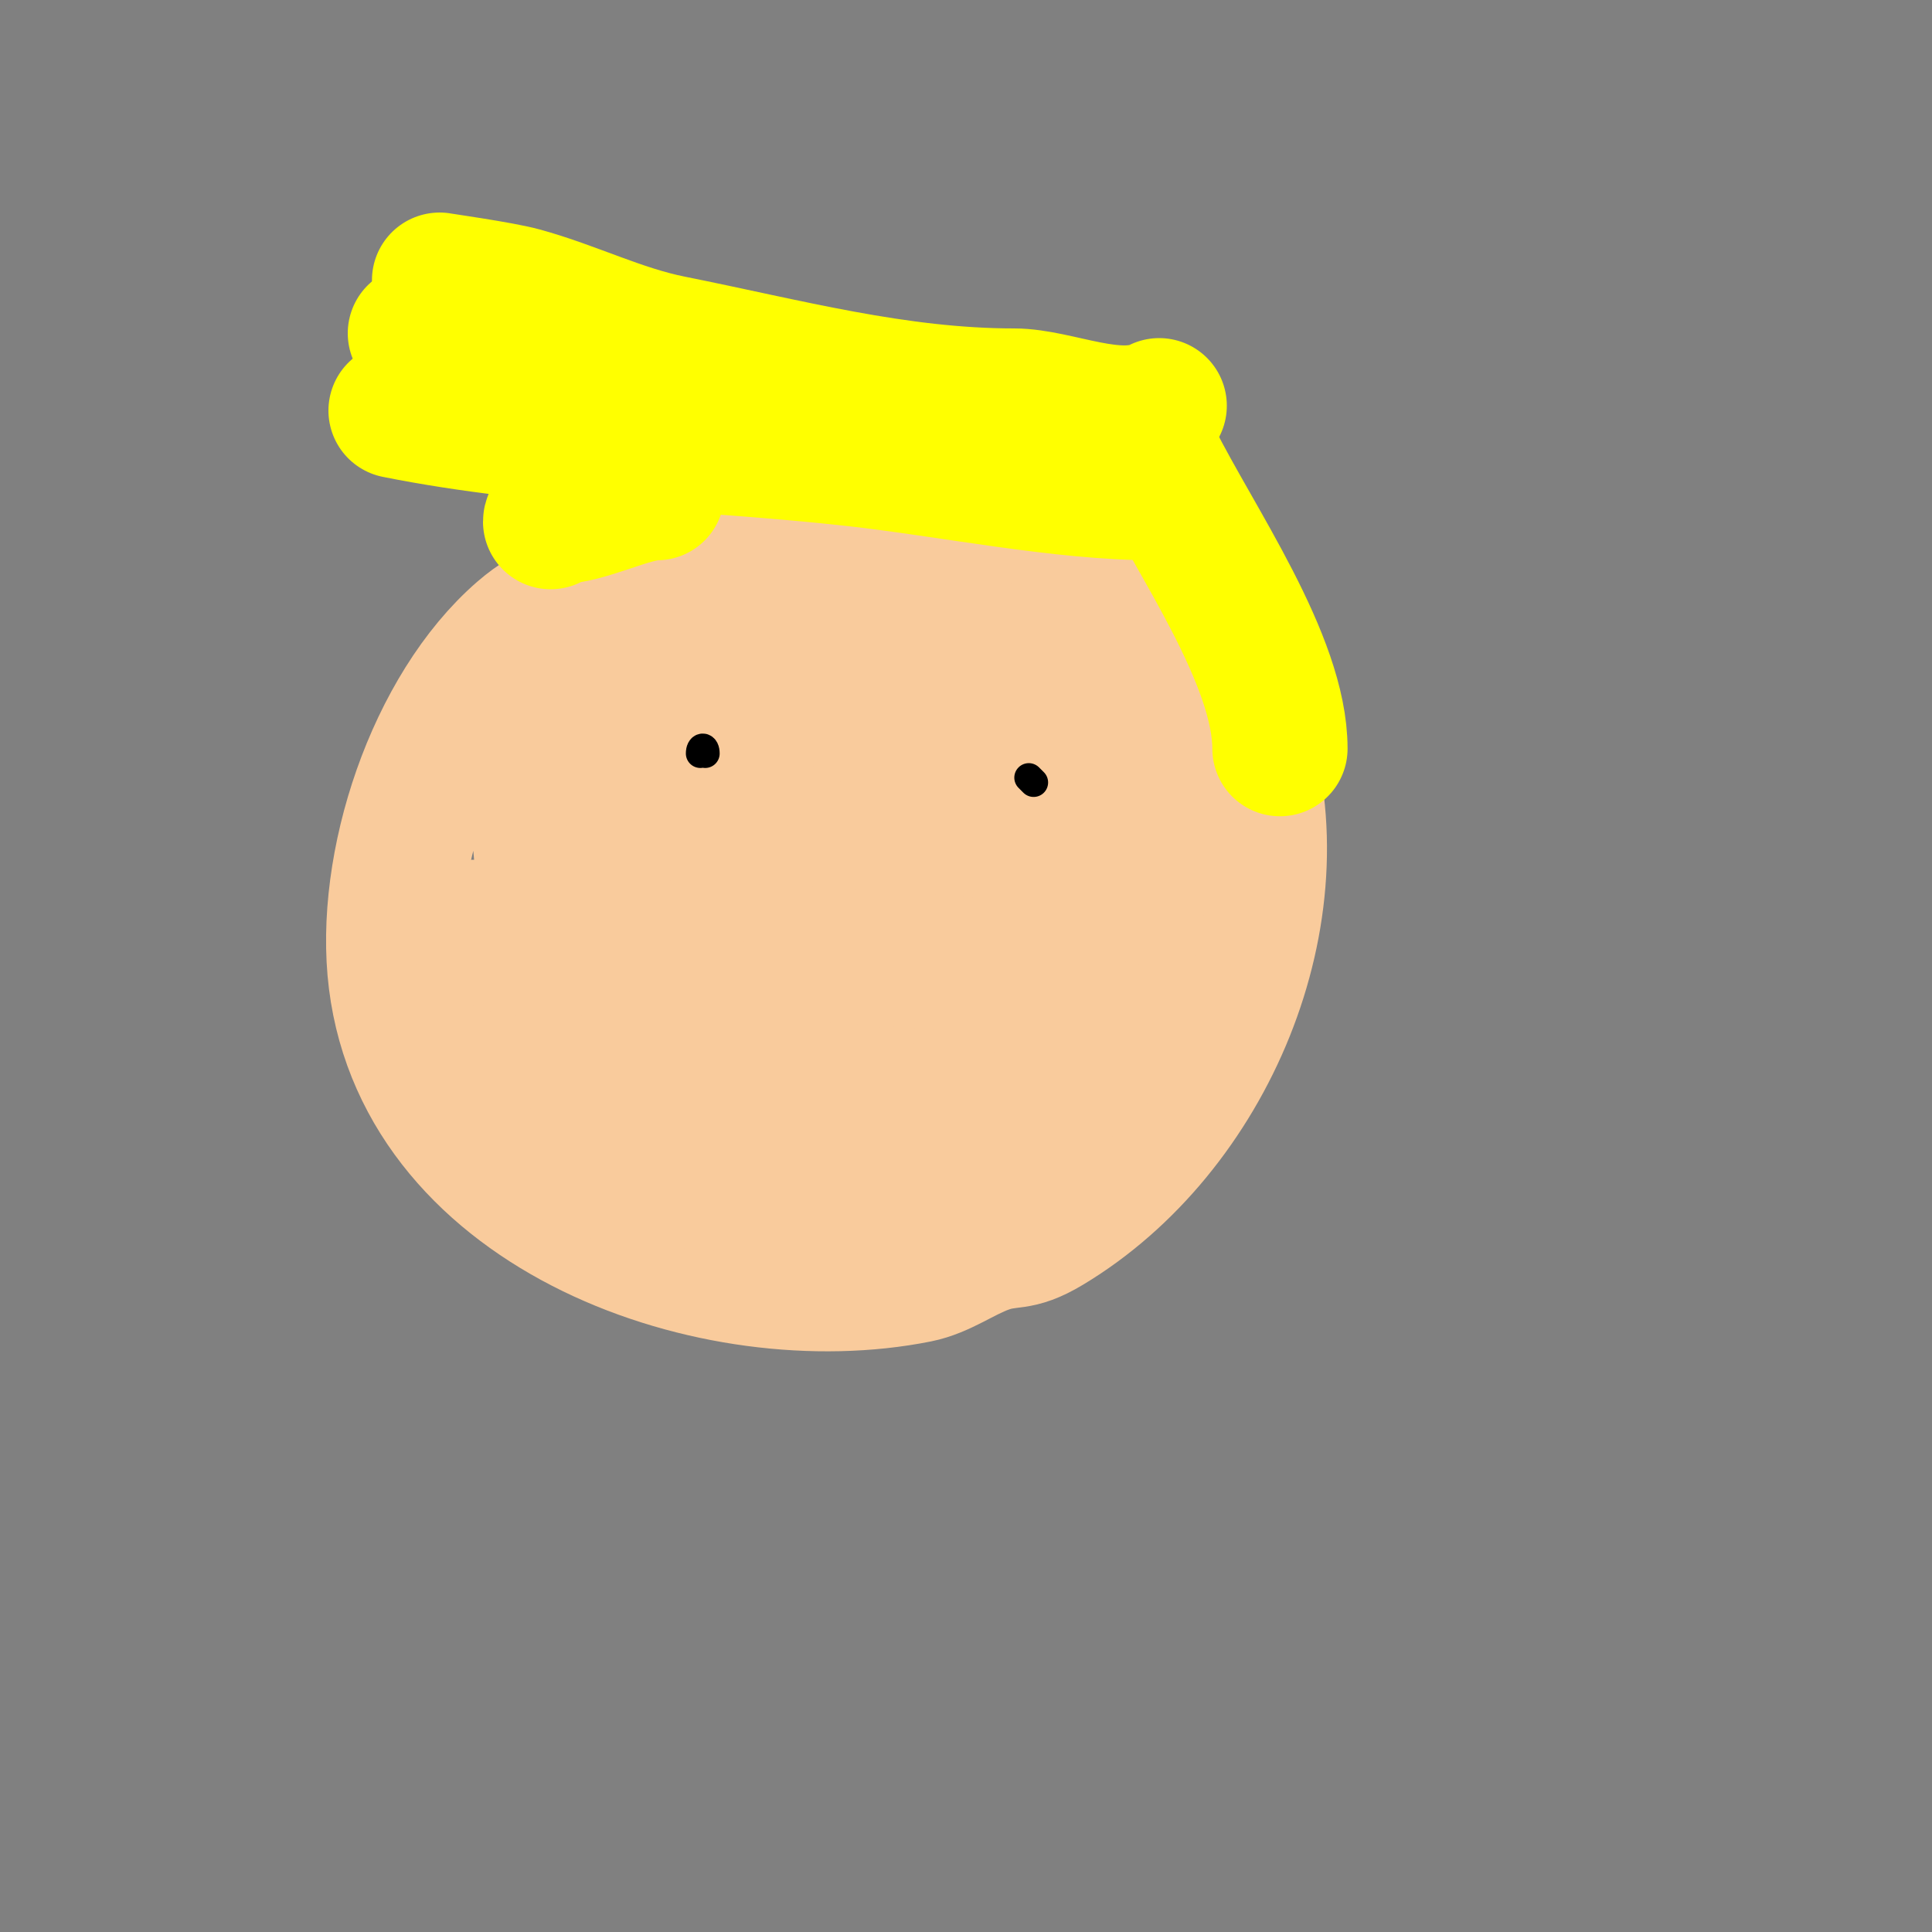
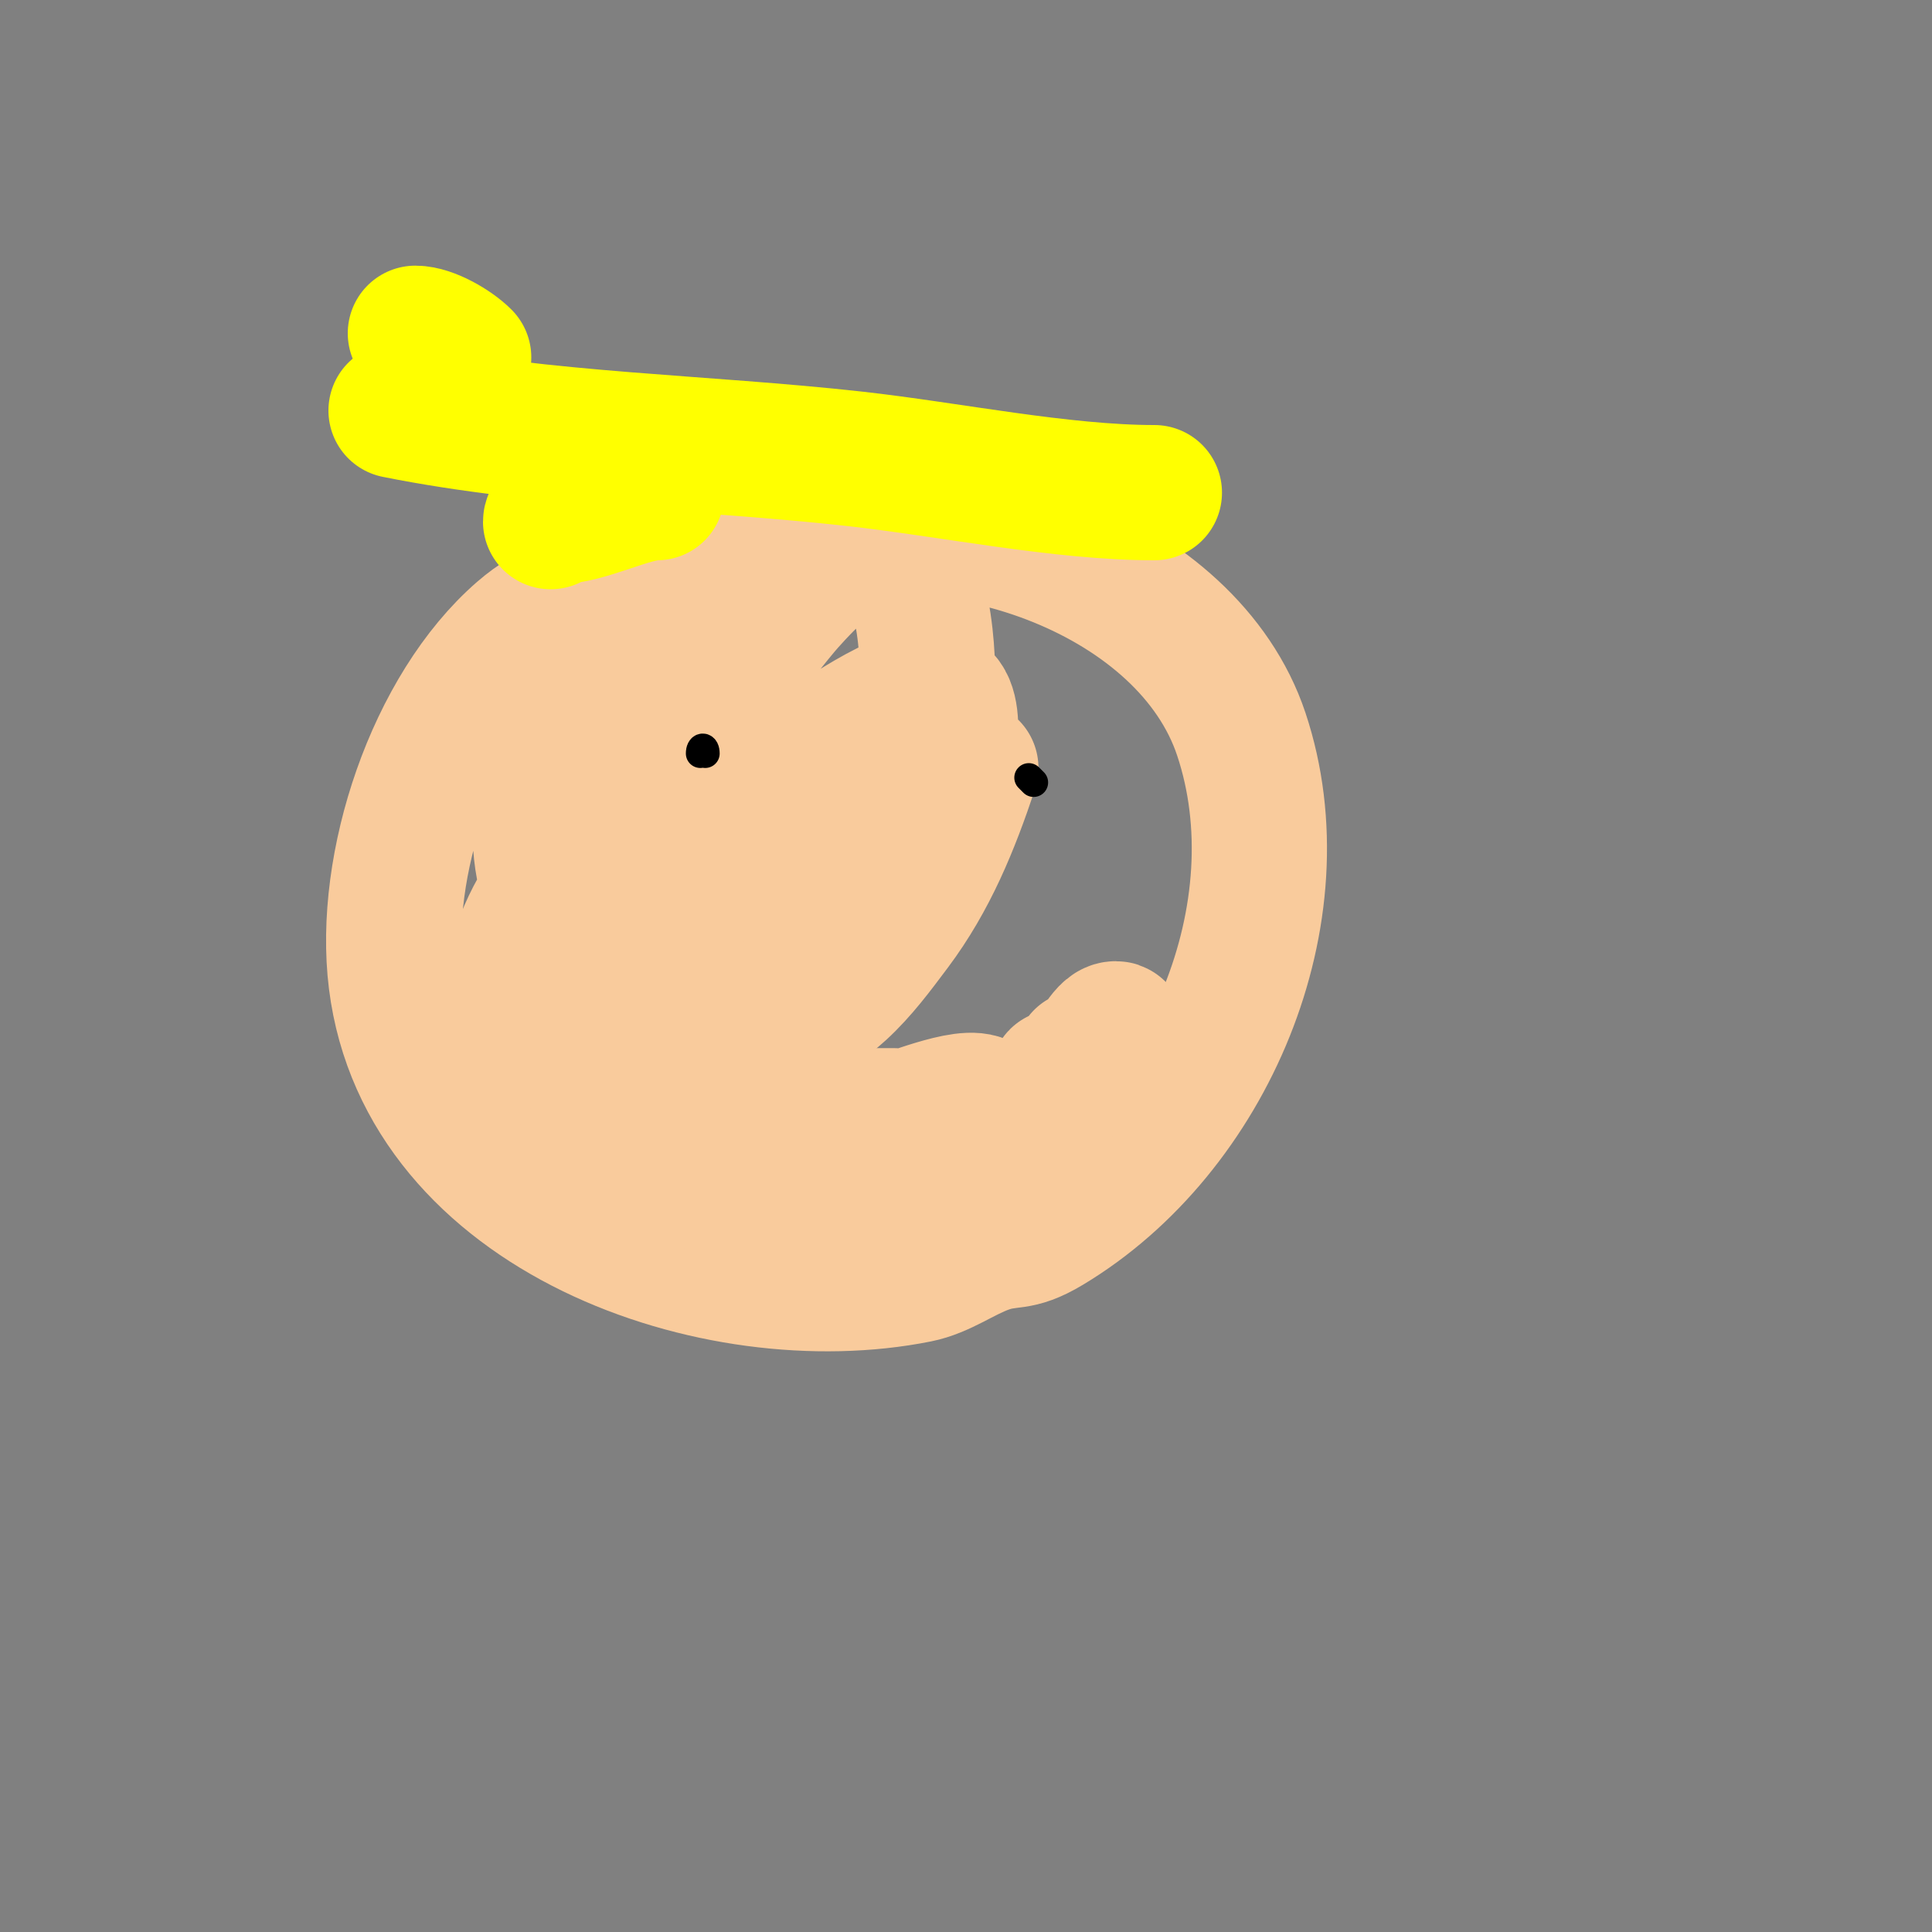
<svg xmlns="http://www.w3.org/2000/svg" viewBox="0 0 400 400" version="1.1">
  <rect x="0" y="0" width="400" height="400" fill="#808080" stroke="none" />
  <g fill="none" stroke="#f9cb9c" stroke-width="28" stroke-linecap="round" stroke-linejoin="round">
    <path d="M143,115c-6.326,0 -11.558,4.439 -17,7c-7.529,3.543 -11.677,3.52 -18,9c-18.22,15.79 -28.974,48.204 -26,72c6.04,48.316 66.369,69.326 108,61c4.979,-0.996 9.229,-4.265 14,-6c5.414,-1.969 6.503,-0.102 13,-4c33.091,-19.854 52.287,-65.139 40,-102c-11.039,-33.117 -59.104,-49.814 -91,-40c-24,7.385 -51.141,33.267 -54,59c-1.425,12.823 10.39,41 26,41c17.684,0 28.681,-24.491 30,-39c0.76,-8.357 -2.666,-18.795 -13,-18c-18.34,1.411 -39.154,22.026 -46,38c-2.002,4.672 -6.285,21.358 1,25c4.74,2.37 16.007,-1.886 20,-4c15.715,-8.32 23.687,-21.562 31,-37c3.203,-6.761 2.665,-16.267 -6,-18c-18.486,-3.697 -42.056,14.998 -41,34c0.567,10.212 6.252,31 20,31c11.114,0 25.641,-13.152 32,-20c16.864,-18.161 24.839,-38.041 26,-63c0.235,-5.044 -0.69,-30.894 -13,-29c-5.368,0.826 -15.142,11.77 -17,14c-15.283,18.339 -26.861,39.157 -34,62c-1.896,6.067 -8.881,29.672 0,35c5.819,3.491 20.064,-14.708 21,-16c9.393,-12.972 21.376,-30.277 26,-46c0.867,-2.948 2.972,-6.085 2,-9c-0.435,-1.304 -2.771,0.385 -4,1c-2,1 -4.155,1.737 -6,3c-4.512,3.087 -9.062,6.208 -13,10c-8.497,8.182 -35.273,34.727 -21,49c6.064,6.064 20.719,-2.095 25,-5c15.869,-10.768 30.589,-28.836 37,-47c0.811,-2.297 4.179,-17.705 -1,-19c-6.439,-1.61 -22.95,10.462 -25,12c-13.643,10.232 -32.455,26.956 -37,44c-9.152,34.321 29.542,16.42 42,5c4.184,-3.836 7.594,-8.459 11,-13c7.566,-10.088 12.063,-21.188 16,-33" />
-     <path d="M201,159c-12,10 -26.109,17.91 -36,30c-2.955,3.612 -0.535,9.364 0,14c1.099,9.524 7.354,28.782 19,31c5.208,0.992 14.297,-6.05 18,-10c14.066,-15.004 24.76,-33.927 26,-55c0.349,-5.927 -2.831,-18.533 -9,-21c-4.252,-1.701 -9.81,5.819 -11,8c-7.578,13.892 -13,30.069 -13,46c0,5.048 1.075,15.367 7,18c12.721,5.654 25.989,-9.973 30,-20c6.129,-15.323 5.619,-34.259 -4,-48c-8.473,-12.105 -19.859,-23.412 -35,-15c-6.398,3.555 -8.94,13.043 -2,18c10.222,7.302 23.699,10.355 36,7c4.922,-1.342 11.078,-7.614 8,-13c-6.288,-11.004 -23.125,-10.544 -34,-10c-23.303,1.165 -62.228,7.798 -70,35c-4.639,16.236 7.499,16.998 12,26" />
-     <path d="M98,192c7.601,7.601 21.261,3.523 32,4c15.552,0.691 30.414,1.109 46,2c5.003,0.286 10.005,0.6 15,1c0.543,0.043 25.38,2 19,2" />
    <path d="M149,208c-3.191,3.191 -8.926,5.852 -11,10c-1.482,2.965 6.542,5.771 7,6c9.109,4.554 15.59,7 26,7c2.014,0 14,0 14,0c0,0 -12.231,0.949 -13,1c-14.399,0.96 -27.844,2.641 -42,5c-3.433,0.572 -10,-0.48 -10,3c0,3.222 16.079,3.903 17,4c17.383,1.83 36.641,2.671 54,0c6.768,-1.041 17.66,-5.68 13,-15c-1.855,-3.709 -15.882,2.433 -19,3c-11.445,2.081 -40.628,4.186 -51,-1" />
    <path d="M225,229" />
    <path d="M232,231" />
    <path d="M219,223c-0.745,0.745 -0.529,2.057 -1,3c-2.233,4.466 9.784,-7.541 11,-9c0.954,-1.145 3.491,-4 2,-4c-2.474,0 -4.06,6 -7,6" />
  </g>
  <g fill="none" stroke="#ffff00" stroke-width="28" stroke-linecap="round" stroke-linejoin="round">
    <path d="M239,102c-19.311,0 -42.472,-4.83 -62,-7c-31.427,-3.492 -64.026,-3.805 -95,-10" />
-     <path d="M239,95c8.468,16.937 26,41.677 26,60" />
    <path d="M136,102c-5.538,0 -14.535,5 -21,5c-0.471,0 -1,0.529 -1,1" />
-     <path d="M240,84c-8.647,4.324 -21.163,-2 -30,-2c-24.396,0 -47.041,-6.208 -71,-11c-10.741,-2.148 -20.466,-7.127 -31,-10c-4.411,-1.203 -17.287,-3 -17,-3" />
    <path d="M96,74c-2.282,-2.282 -7.071,-5 -10,-5" />
  </g>
  <g fill="none" stroke="#000000" stroke-width="6" stroke-linecap="round" stroke-linejoin="round">
    <path d="M140,159" />
    <path d="M158,162" />
    <path d="M146,156c0,-1.5 -1,-1.5 -1,0" />
    <path d="M202,168" />
    <path d="M212,170" />
-     <path d="M209,166" />
    <path d="M213,161l1,1" />
  </g>
</svg>